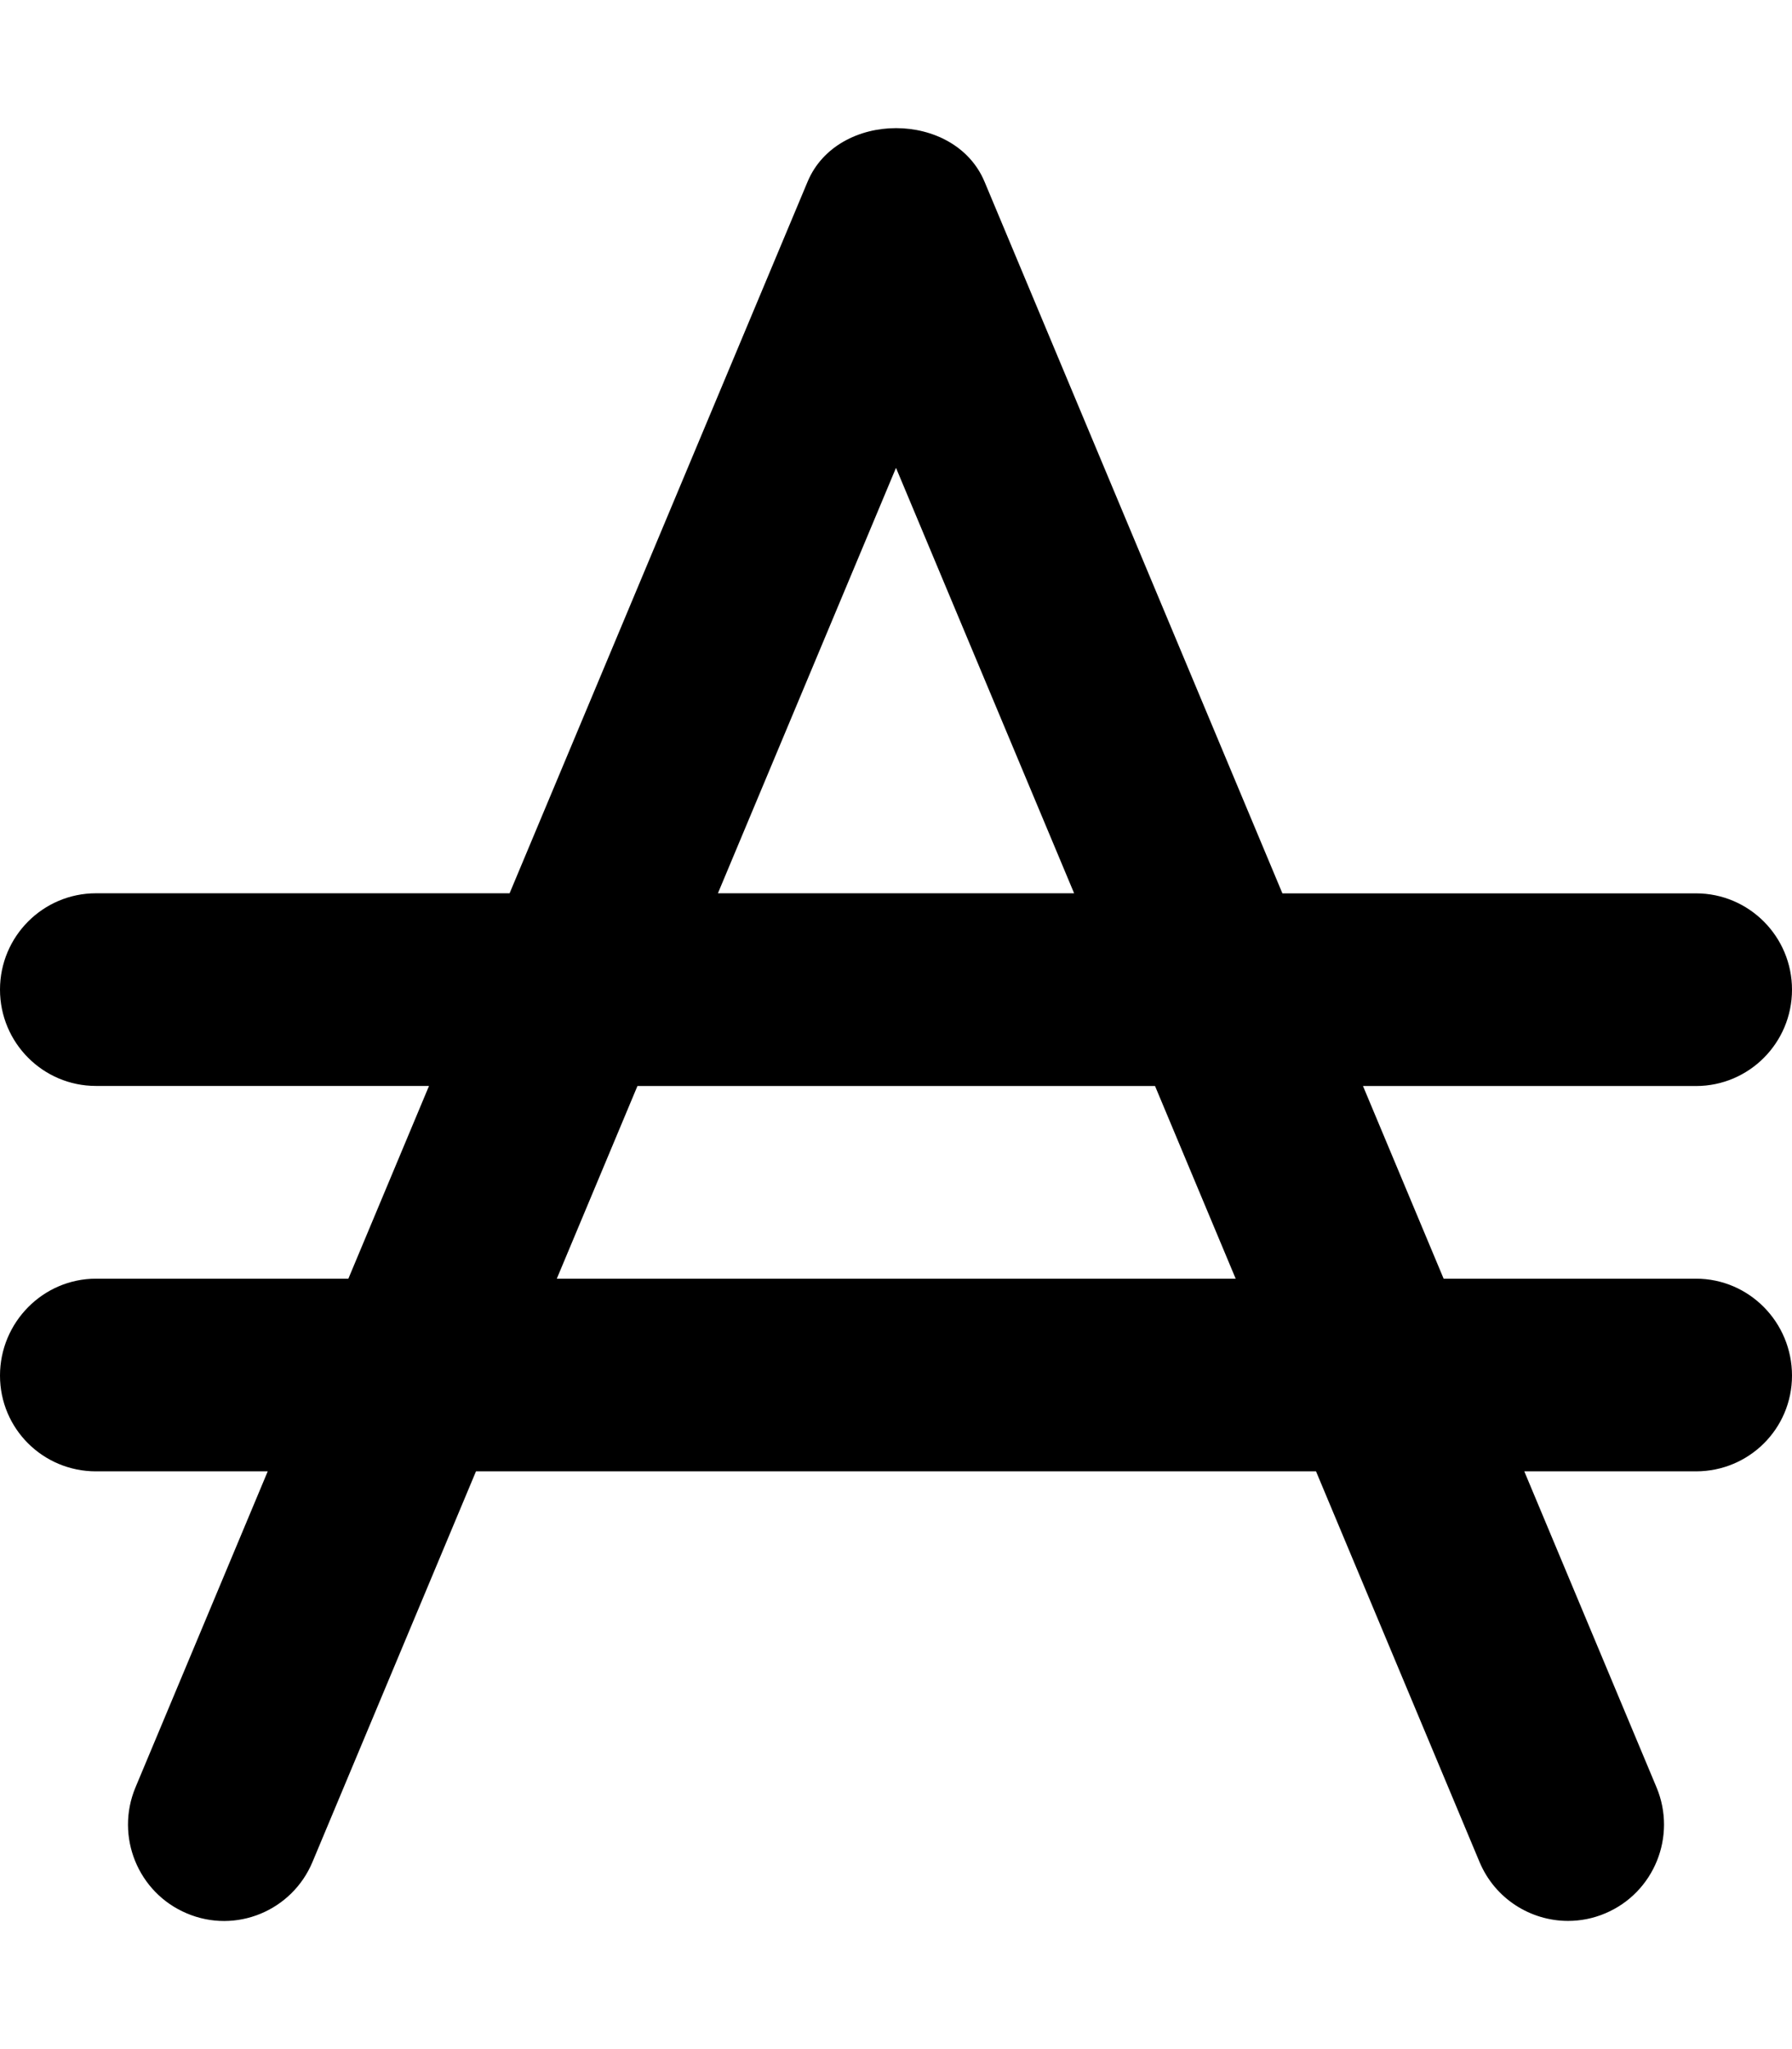
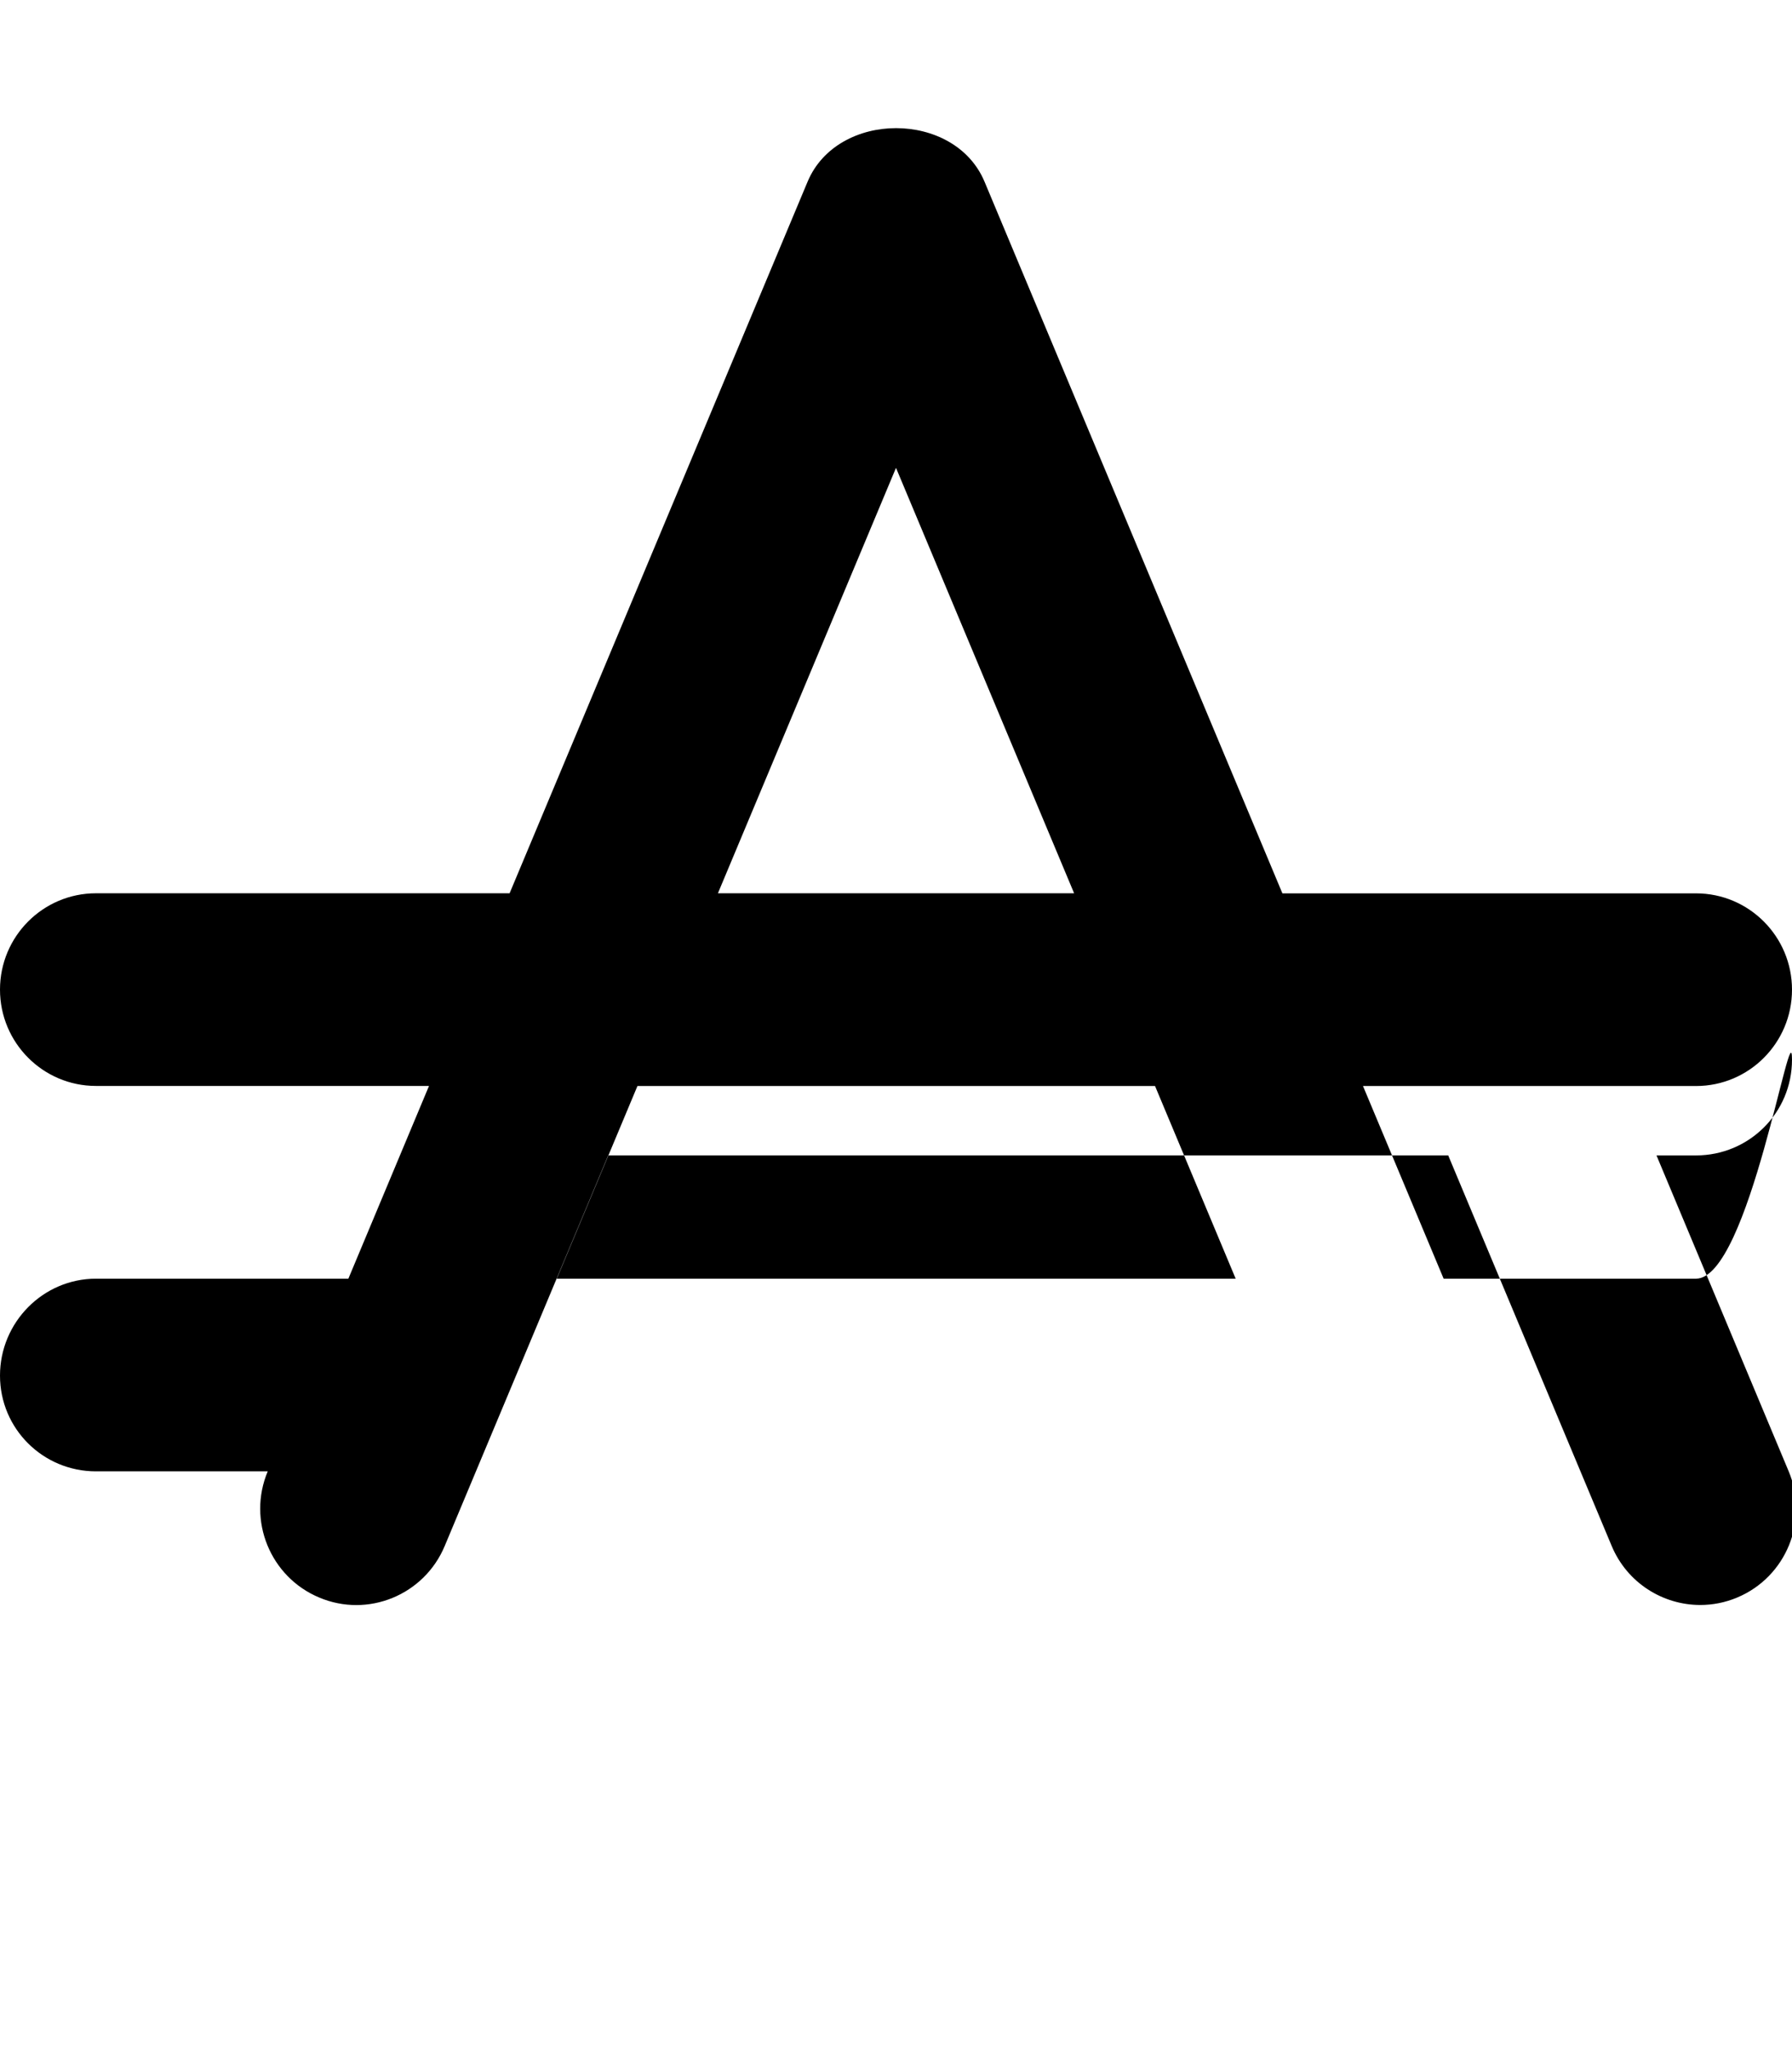
<svg xmlns="http://www.w3.org/2000/svg" viewBox="0 0 448 512">
-   <path d="M424 319.5h-63.09l-20.16-48.14H424c13.25 0 24-10.78 24-24.07c0-13.29-10.75-24.07-24-24.07h-103.4l-74.46-177.8c-7.469-17.87-36.78-17.87-44.25 0L127.4 223.2H24c-13.25 0-24 10.78-24 24.07c0 13.29 10.75 24.07 24 24.07h83.25L87.09 319.5H24c-13.25 0-24 10.92-24 24.21s10.75 23.93 24 23.93h42.93l-33.05 78.94c-5.141 12.25 .609 26.37 12.83 31.51c12.23 5.187 26.3-.611 31.42-12.87l40.87-97.59h210l40.87 97.59c3.859 9.215 12.77 14.75 22.14 14.75c3.094 0 6.25-.596 9.281-1.881c12.22-5.14 17.97-19.26 12.83-31.51l-33.05-78.94H424c13.25 0 24-10.64 24-23.93S437.3 319.5 424 319.5zM224 116.9l44.53 106.3h-89.05L224 116.9zM139.2 319.5l20.16-48.14h129.4l20.16 48.14H139.2z" />
+   <path d="M424 319.5h-63.09l-20.16-48.14H424c13.25 0 24-10.78 24-24.07c0-13.29-10.75-24.07-24-24.07h-103.4l-74.46-177.8c-7.469-17.87-36.78-17.87-44.25 0L127.4 223.2H24c-13.25 0-24 10.78-24 24.07c0 13.29 10.75 24.07 24 24.07h83.25L87.09 319.5H24c-13.25 0-24 10.92-24 24.21s10.75 23.93 24 23.93h42.93c-5.141 12.25 .609 26.37 12.83 31.51c12.23 5.187 26.3-.611 31.42-12.87l40.87-97.59h210l40.87 97.59c3.859 9.215 12.77 14.75 22.14 14.75c3.094 0 6.25-.596 9.281-1.881c12.22-5.14 17.97-19.26 12.83-31.51l-33.05-78.94H424c13.25 0 24-10.64 24-23.93S437.3 319.5 424 319.5zM224 116.9l44.53 106.3h-89.05L224 116.9zM139.2 319.5l20.16-48.14h129.4l20.16 48.14H139.2z" />
</svg>